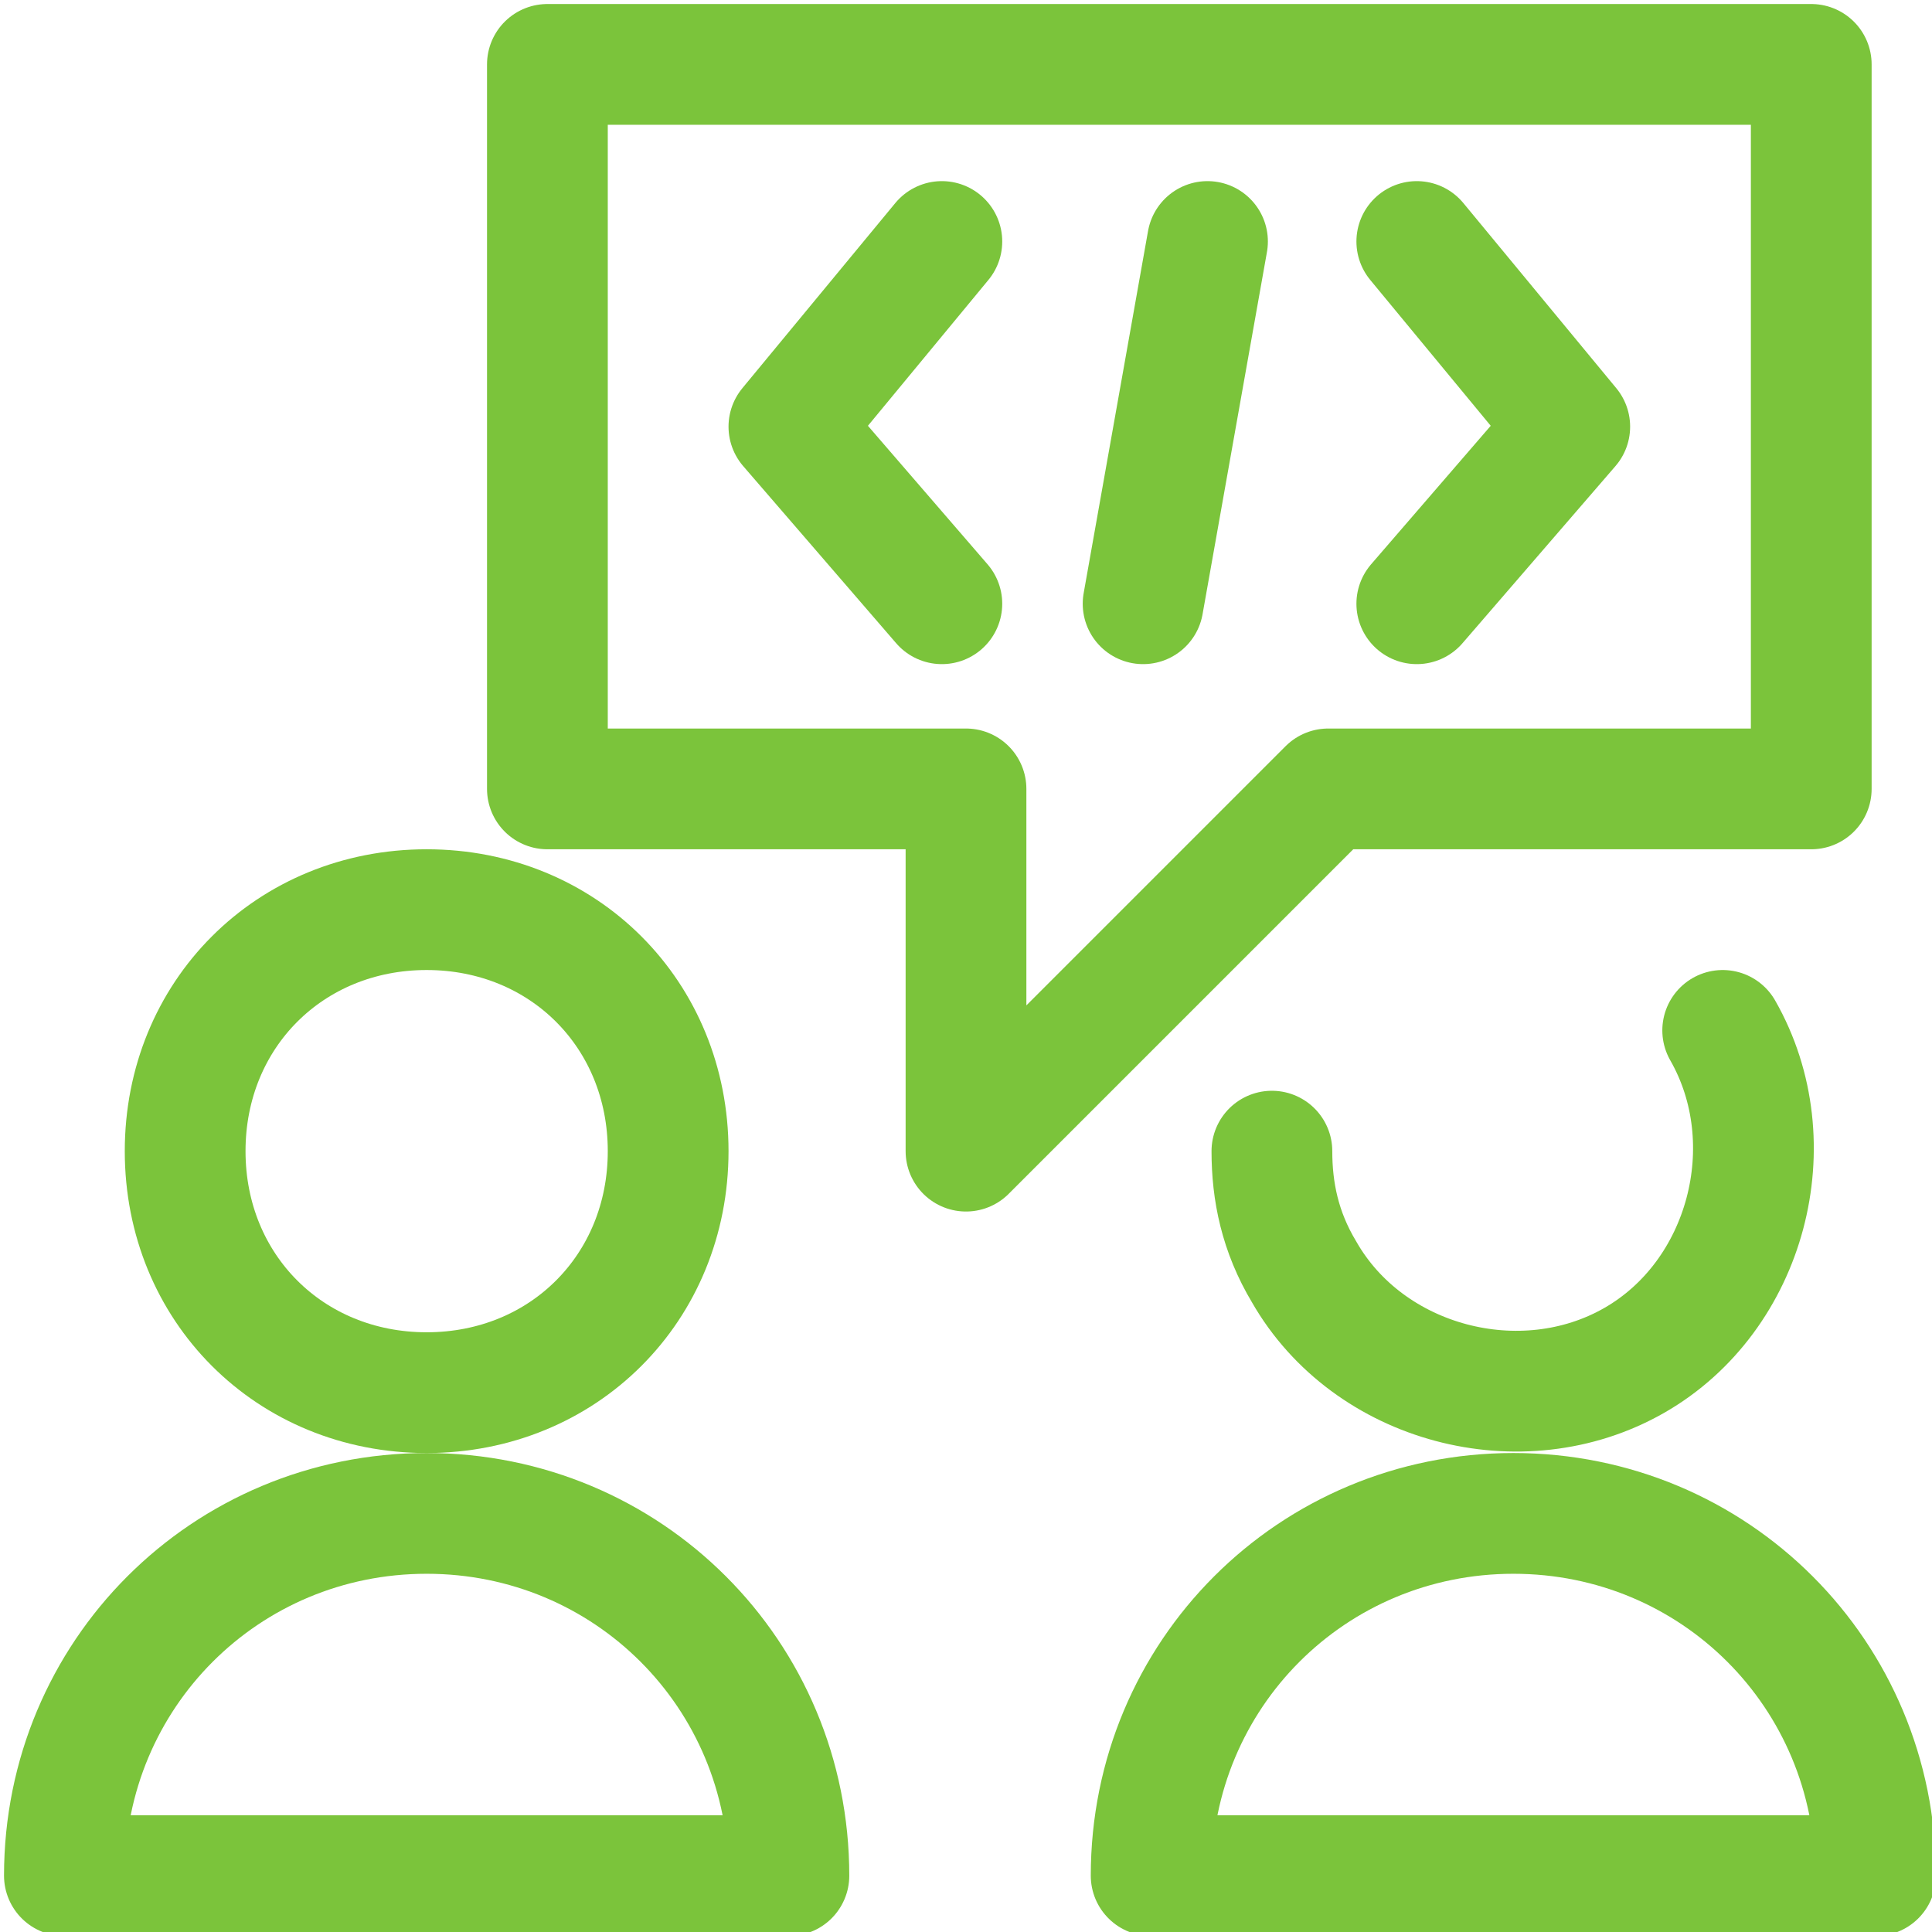
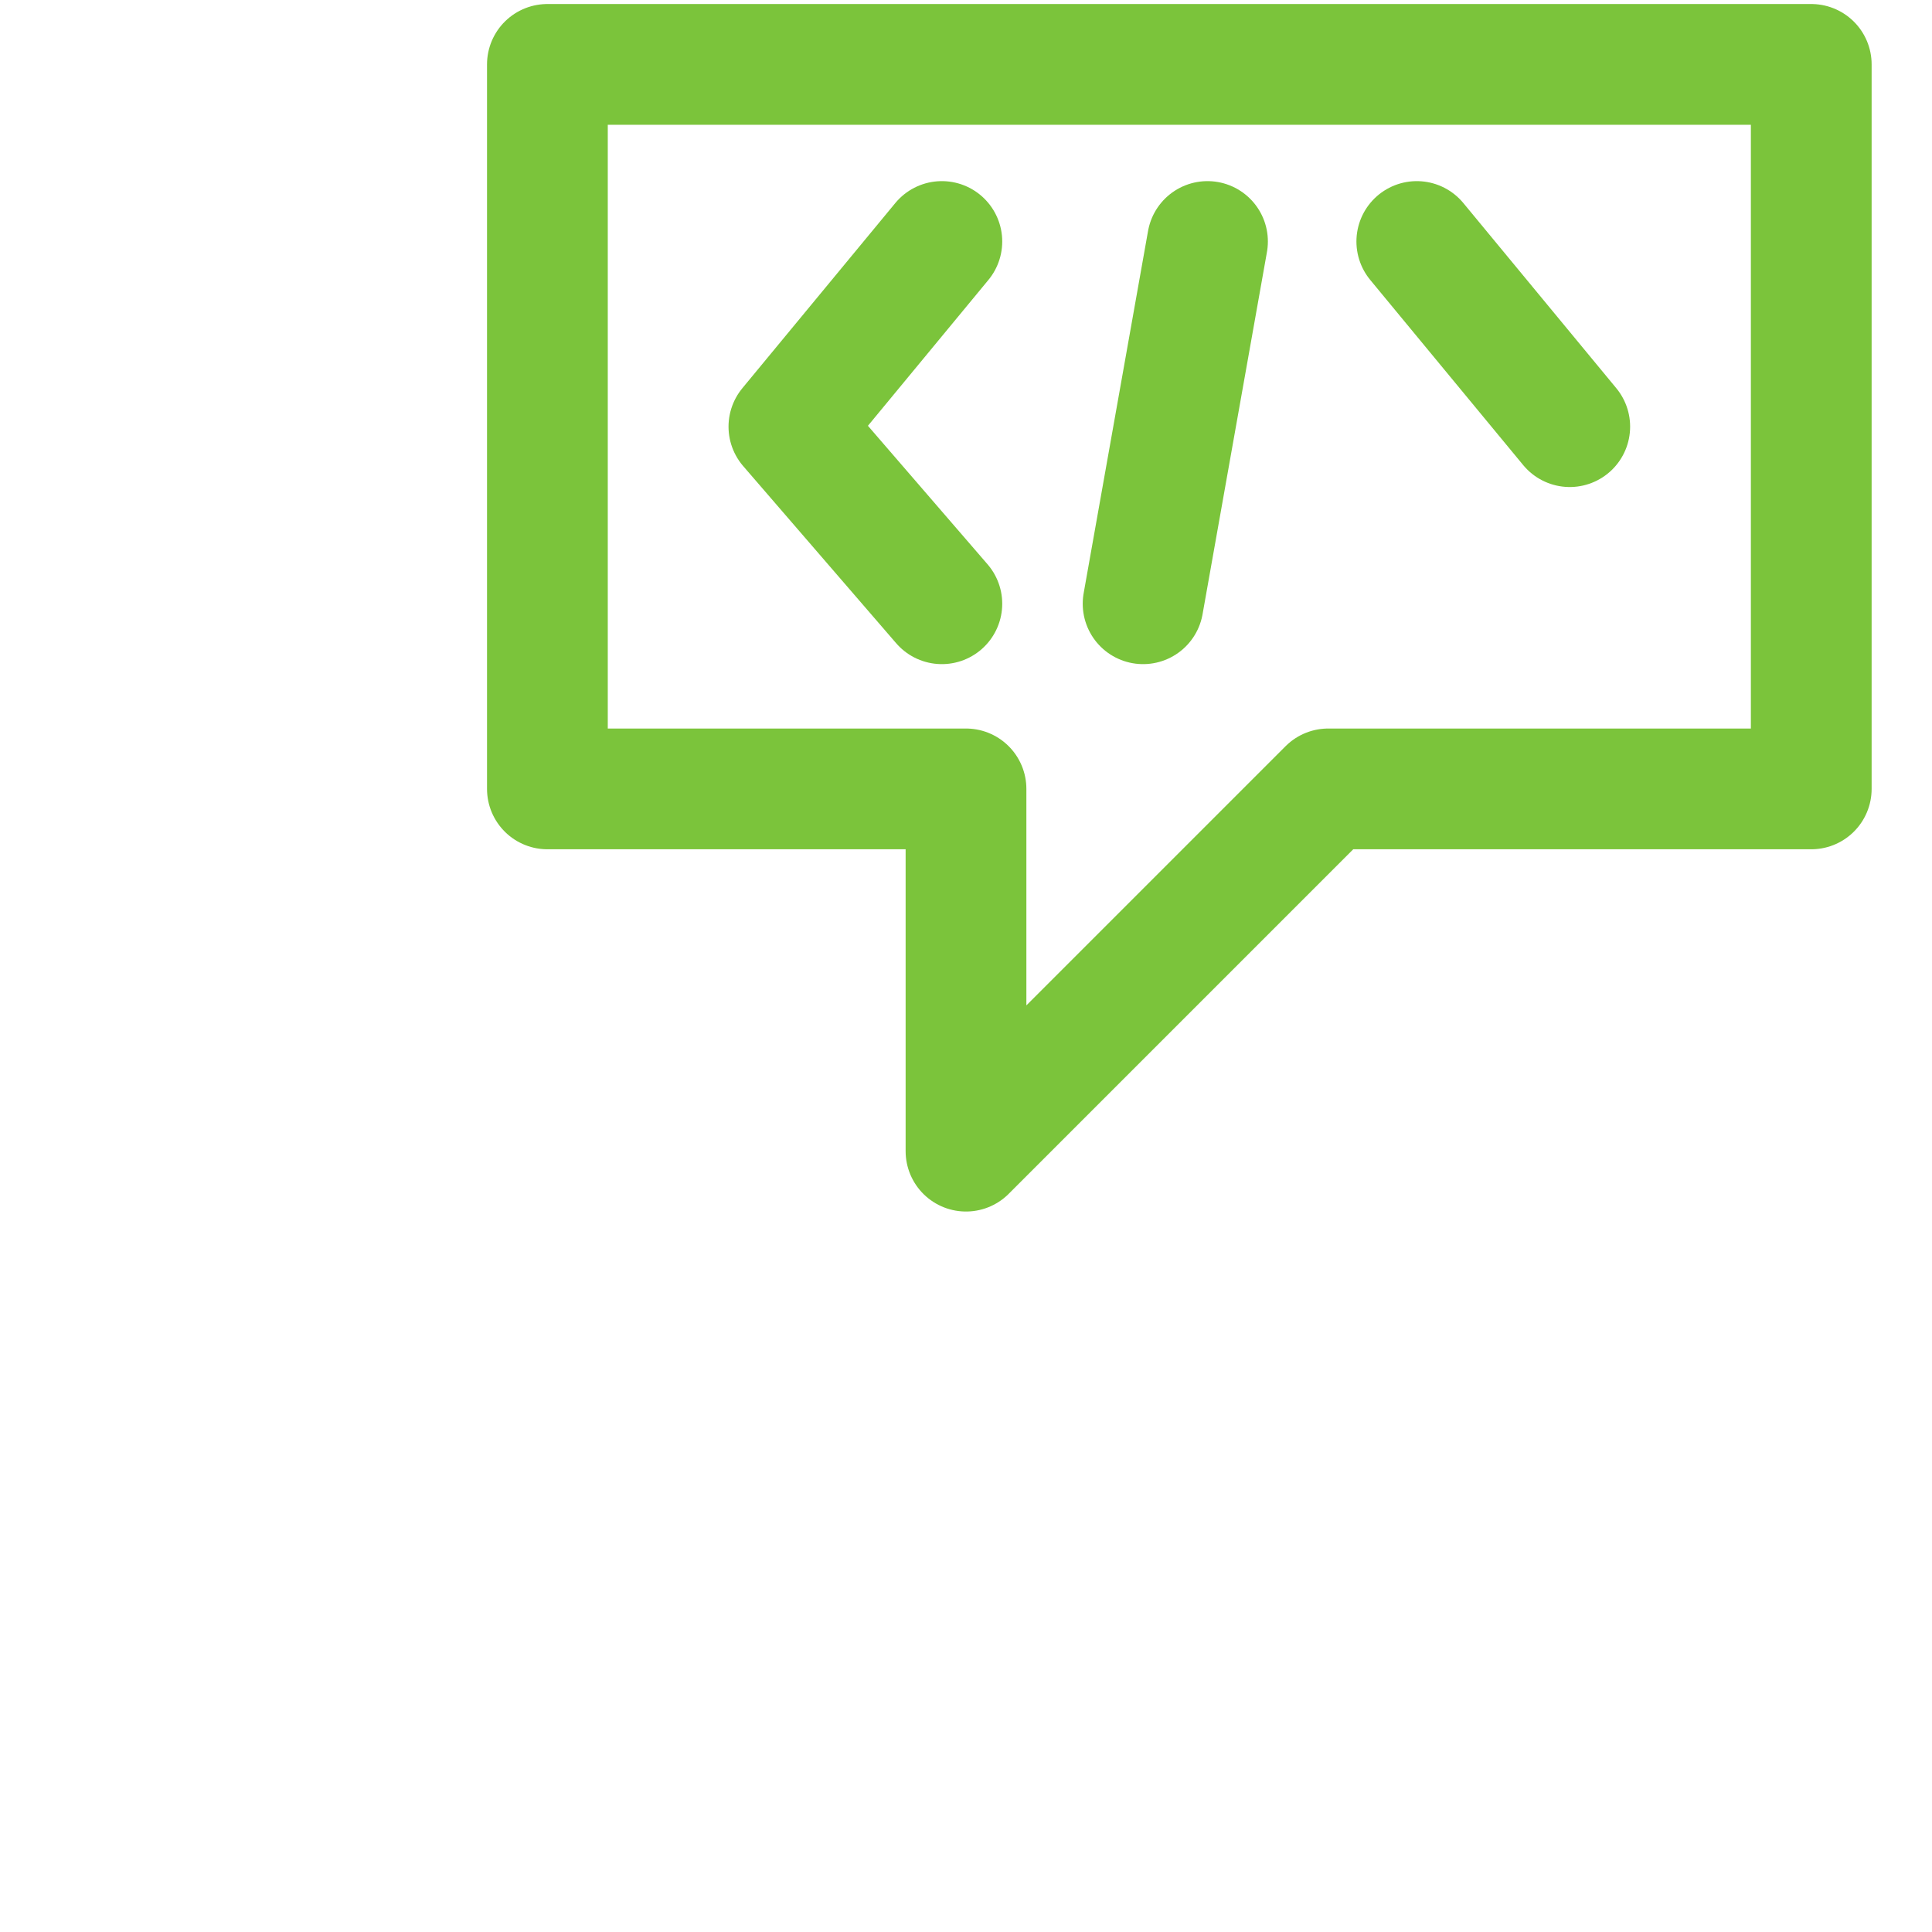
<svg xmlns="http://www.w3.org/2000/svg" version="1.1" id="Layer_1" x="0px" y="0px" viewBox="0 0 24 24" style="enable-background:new 0 0 24 24;" xml:space="preserve">
  <style type="text/css">
	.st0{fill:none;stroke:#7BC43B;stroke-width:1.5;stroke-linecap:round;stroke-linejoin:round;}
</style>
  <g id="Programming-Apps-Websites_Programming_programming-team-chat">
    <g id="Group_17">
      <g id="programming-team-chat">
-         <path id="Oval_9" class="st0" d="M5.3,17.3c1.7,0,3-1.3,3-3s-1.3-3-3-3s-3,1.3-3,3S3.6,17.3,5.3,17.3z" />
-         <path id="Shape_96" class="st0" d="M0.8,23.3c0-2.5,2-4.5,4.5-4.5s4.5,2,4.5,4.5H0.8z" />
-         <path id="Shape_97" class="st0" d="M21.4,12.8c0.8,1.4,0.3,3.3-1.1,4.1s-3.3,0.3-4.1-1.1c-0.3-0.5-0.4-1-0.4-1.5" />
-         <path id="Shape_98" class="st0" d="M14.3,23.3c0-2.5,2-4.5,4.5-4.5s4.5,2,4.5,4.5H14.3z" />
        <path id="Shape_99" class="st0" d="M6.8,9.8H12v4.5l4.5-4.5h6v-9H6.8V9.8z" />
-         <path id="Shape_100" class="st0" d="M17.6,3l1.9,2.3l-1.9,2.2" />
+         <path id="Shape_100" class="st0" d="M17.6,3l1.9,2.3" />
        <path id="Shape_101" class="st0" d="M11.7,3L9.8,5.3l1.9,2.2" />
        <path id="Shape_102" class="st0" d="M15,3l-0.8,4.5" />
      </g>
    </g>
  </g>
</svg>